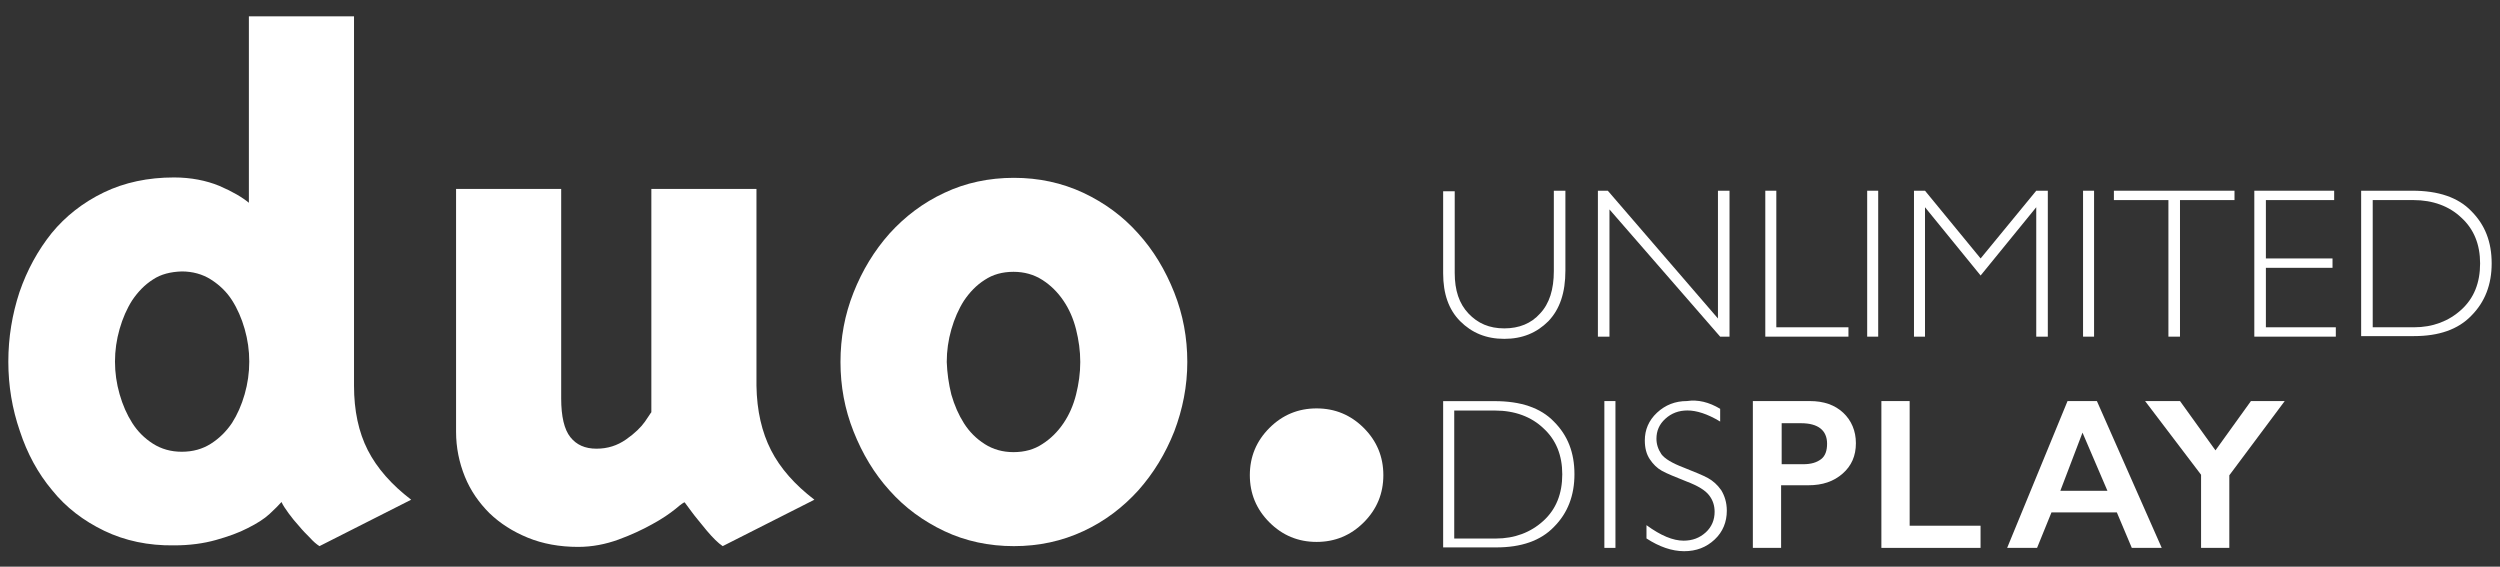
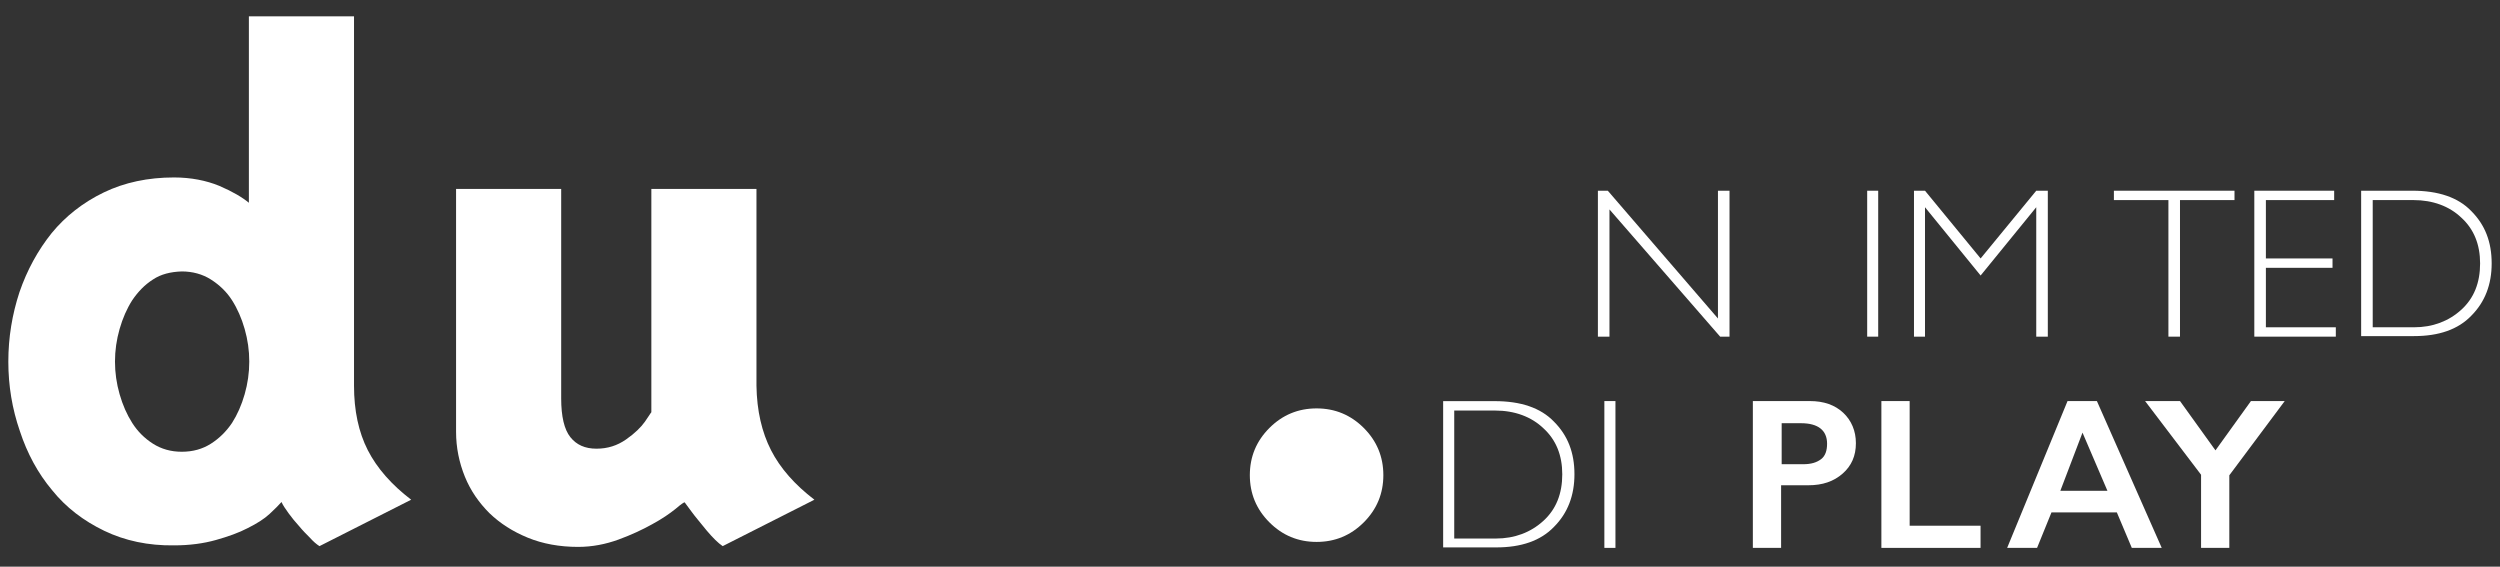
<svg xmlns="http://www.w3.org/2000/svg" width="150" height="34" viewBox="0 0 150 34" fill="none">
  <rect x="0" y="0" width="150" height="34" fill="#333333" stroke="none" />
  <path d="M6.255 31.848C5.012 31.249 3.953 30.443 3.124 29.407C2.273 28.395 1.628 27.198 1.191 25.863C0.73 24.527 0.5 23.146 0.5 21.696C0.5 20.246 0.73 18.865 1.168 17.529C1.628 16.194 2.273 15.02 3.101 13.985C3.93 12.972 4.989 12.143 6.232 11.544C7.475 10.946 8.879 10.647 10.444 10.647C11.457 10.647 12.378 10.831 13.161 11.153C13.966 11.498 14.542 11.844 14.933 12.166V0.979H21.241V23.146C21.241 24.642 21.517 25.931 22.069 27.013C22.622 28.095 23.496 29.085 24.67 29.983L19.169 32.768C18.985 32.653 18.8 32.492 18.593 32.262C18.386 32.055 18.156 31.825 17.949 31.571C17.718 31.318 17.511 31.065 17.327 30.812C17.143 30.558 16.982 30.328 16.89 30.121C16.729 30.305 16.498 30.535 16.176 30.835C15.854 31.134 15.417 31.41 14.864 31.686C14.335 31.963 13.69 32.193 12.954 32.4C12.217 32.607 11.388 32.722 10.444 32.722C8.902 32.745 7.498 32.446 6.255 31.848ZM9.178 16.77C8.672 17.092 8.281 17.506 7.935 18.013C7.613 18.519 7.36 19.095 7.176 19.739C6.992 20.384 6.899 21.028 6.899 21.696C6.899 22.363 6.992 23.008 7.176 23.653C7.36 24.297 7.613 24.873 7.935 25.379C8.258 25.886 8.672 26.3 9.178 26.622C9.685 26.944 10.26 27.105 10.905 27.105C11.572 27.105 12.148 26.944 12.654 26.622C13.161 26.3 13.575 25.886 13.92 25.379C14.243 24.873 14.496 24.297 14.68 23.653C14.864 23.008 14.956 22.363 14.956 21.696C14.956 21.028 14.864 20.384 14.68 19.739C14.496 19.095 14.243 18.519 13.92 18.013C13.598 17.506 13.161 17.092 12.654 16.77C12.148 16.448 11.549 16.286 10.905 16.286C10.237 16.309 9.662 16.448 9.178 16.77Z" fill="white" />
  <path d="M46.263 27.014C46.815 28.095 47.69 29.085 48.864 29.983L43.362 32.768C43.086 32.584 42.764 32.262 42.395 31.825C42.027 31.364 41.705 30.996 41.474 30.674C41.244 30.351 41.106 30.19 41.083 30.144C41.06 30.121 40.876 30.236 40.531 30.535C40.185 30.812 39.725 31.134 39.127 31.456C38.551 31.778 37.86 32.101 37.101 32.377C36.341 32.653 35.535 32.814 34.684 32.814C33.579 32.814 32.566 32.63 31.668 32.262C30.77 31.893 30.011 31.41 29.366 30.789C28.745 30.167 28.238 29.453 27.893 28.602C27.548 27.75 27.364 26.852 27.364 25.909V11.337H33.671V23.906C33.671 24.988 33.855 25.77 34.223 26.231C34.592 26.691 35.098 26.921 35.789 26.921C36.456 26.921 37.032 26.737 37.561 26.369C38.091 26.001 38.459 25.632 38.689 25.31C38.919 24.988 39.034 24.781 39.081 24.735V11.337H45.388V23.146C45.411 24.642 45.71 25.932 46.263 27.014Z" fill="white" />
-   <path d="M65 11.568C66.266 12.166 67.371 12.972 68.292 14.008C69.213 15.02 69.926 16.217 70.456 17.552C70.985 18.888 71.238 20.269 71.238 21.719C71.238 23.169 70.962 24.55 70.456 25.886C69.926 27.221 69.213 28.395 68.292 29.43C67.371 30.443 66.289 31.272 65 31.87C63.711 32.469 62.33 32.768 60.834 32.768C59.337 32.768 57.933 32.469 56.667 31.87C55.401 31.272 54.296 30.466 53.375 29.43C52.455 28.418 51.741 27.221 51.212 25.886C50.682 24.55 50.429 23.169 50.429 21.719C50.429 20.269 50.682 18.888 51.212 17.552C51.741 16.217 52.455 15.043 53.375 14.008C54.296 12.995 55.378 12.166 56.667 11.568C57.933 10.969 59.337 10.67 60.834 10.67C62.33 10.67 63.711 10.969 65 11.568ZM57.081 23.676C57.266 24.32 57.519 24.896 57.841 25.402C58.163 25.909 58.578 26.323 59.084 26.645C59.59 26.967 60.166 27.128 60.81 27.128C61.478 27.128 62.053 26.967 62.537 26.645C63.043 26.323 63.458 25.909 63.803 25.402C64.148 24.896 64.401 24.32 64.563 23.676C64.724 23.031 64.816 22.387 64.816 21.719C64.816 21.051 64.724 20.407 64.563 19.762C64.401 19.118 64.148 18.542 63.803 18.036C63.458 17.529 63.043 17.115 62.537 16.793C62.031 16.471 61.455 16.309 60.81 16.309C60.143 16.309 59.568 16.471 59.084 16.793C58.578 17.115 58.186 17.529 57.841 18.036C57.519 18.542 57.266 19.118 57.081 19.762C56.897 20.407 56.805 21.051 56.805 21.719C56.828 22.363 56.92 23.031 57.081 23.676Z" fill="white" />
  <path d="M81.827 31.341C81.044 32.124 80.101 32.515 78.996 32.515C77.891 32.515 76.947 32.124 76.165 31.341C75.382 30.558 74.99 29.615 74.99 28.51C74.99 27.405 75.382 26.461 76.165 25.678C76.947 24.896 77.891 24.504 78.996 24.504C80.101 24.504 81.044 24.896 81.827 25.678C82.61 26.461 83.001 27.405 83.001 28.51C83.001 29.615 82.61 30.558 81.827 31.341Z" fill="white" />
-   <path d="M93.263 11.443H93.924V16.234C93.924 17.556 93.594 18.547 92.9 19.274C92.206 19.968 91.347 20.331 90.257 20.331C89.166 20.331 88.307 19.968 87.613 19.274C86.919 18.58 86.589 17.622 86.589 16.399V11.476H87.283V16.366C87.283 17.424 87.547 18.216 88.109 18.811C88.671 19.406 89.364 19.703 90.257 19.703C91.149 19.703 91.876 19.406 92.404 18.811C92.966 18.216 93.23 17.357 93.23 16.267V11.443H93.263Z" fill="white" />
  <path d="M103.771 11.443V20.199H103.209L96.568 12.566V20.199H95.874V11.443H96.468L103.077 19.109V11.443H103.771Z" fill="white" />
-   <path d="M106.579 11.443V19.637H110.907V20.199H105.918V11.443H106.579Z" fill="white" />
  <path d="M112.692 11.443H112.031V20.199H112.692V11.443Z" fill="white" />
  <path d="M118.837 15.507L122.175 11.443H122.869V20.199H122.175V12.434L118.837 16.531L115.5 12.434V20.199H114.839V11.443H115.5L118.837 15.507Z" fill="white" />
-   <path d="M125.644 11.443H124.983V20.199H125.644V11.443Z" fill="white" />
  <path d="M134.07 11.443V12.005H130.799V20.199H130.105V12.005H126.834V11.443H134.07Z" fill="white" />
  <path d="M140.05 11.443V12.005H135.953V15.507H139.951V16.069H135.953V19.637H140.149V20.199H135.259V11.443H140.05Z" fill="white" />
  <path d="M141.669 11.443H144.742C146.295 11.443 147.485 11.839 148.278 12.665C149.104 13.492 149.5 14.516 149.5 15.805C149.5 17.06 149.104 18.117 148.278 18.943C147.485 19.77 146.328 20.166 144.841 20.166H141.669V11.443ZM142.363 12.005V19.637H144.841C145.965 19.637 146.923 19.274 147.683 18.58C148.443 17.886 148.806 16.961 148.806 15.805C148.806 14.681 148.443 13.756 147.683 13.062C146.956 12.368 145.965 12.005 144.808 12.005H142.363Z" fill="white" />
  <path d="M86.589 24.068H89.68C91.243 24.068 92.439 24.467 93.237 25.298C94.068 26.129 94.467 27.16 94.467 28.456C94.467 29.719 94.068 30.783 93.237 31.614C92.439 32.445 91.276 32.844 89.78 32.844H86.589V24.068ZM87.254 24.633V32.312H89.747C90.877 32.312 91.841 31.947 92.606 31.248C93.37 30.55 93.736 29.62 93.736 28.456C93.736 27.326 93.37 26.395 92.606 25.697C91.874 24.999 90.877 24.633 89.714 24.633H87.254Z" fill="white" />
  <path d="M96.927 24.064H96.262V32.873H96.927V24.064Z" fill="white" />
-   <path d="M103.21 24.529V25.293C102.445 24.828 101.78 24.628 101.249 24.628C100.717 24.628 100.285 24.795 99.919 25.127C99.553 25.46 99.387 25.858 99.387 26.324C99.387 26.656 99.487 26.956 99.686 27.255C99.886 27.521 100.318 27.787 101.016 28.052C101.681 28.318 102.179 28.518 102.479 28.684C102.778 28.85 103.044 29.083 103.276 29.415C103.476 29.748 103.609 30.147 103.609 30.645C103.609 31.31 103.376 31.909 102.877 32.374C102.379 32.839 101.78 33.072 101.049 33.072C100.318 33.072 99.553 32.806 98.789 32.307V31.51C99.653 32.141 100.384 32.44 101.016 32.44C101.548 32.44 101.98 32.274 102.346 31.942C102.711 31.609 102.877 31.177 102.877 30.712C102.877 30.346 102.778 30.014 102.545 29.715C102.312 29.415 101.88 29.149 101.182 28.884C100.517 28.618 100.019 28.418 99.719 28.252C99.42 28.086 99.188 27.853 98.988 27.554C98.789 27.255 98.689 26.889 98.689 26.424C98.689 25.792 98.922 25.227 99.42 24.762C99.919 24.296 100.517 24.063 101.215 24.063C101.88 23.964 102.545 24.13 103.21 24.529Z" fill="white" />
  <path d="M108.595 24.064C109.426 24.064 110.091 24.296 110.59 24.762C111.088 25.227 111.354 25.859 111.354 26.59C111.354 27.355 111.088 27.953 110.556 28.418C110.024 28.884 109.36 29.116 108.495 29.116H106.866V32.873H105.171V24.064H108.595ZM108.196 27.853C108.661 27.853 108.994 27.753 109.26 27.554C109.526 27.355 109.625 27.022 109.625 26.623C109.625 25.826 109.094 25.393 108.063 25.393H106.9V27.853H108.196Z" fill="white" />
  <path d="M114.579 24.064V31.543H118.833V32.873H112.883V24.064H114.579Z" fill="white" />
  <path d="M125.814 24.064L129.704 32.873H127.908L127.011 30.745H123.088L122.224 32.873H120.429L124.052 24.064H125.814ZM123.62 29.449H126.446L124.95 25.958L123.62 29.449Z" fill="white" />
  <path d="M130.801 24.064L132.928 27.022L135.056 24.064H137.083L133.759 28.518V32.873H132.064V28.485L128.706 24.064H130.801Z" fill="white" />
</svg>